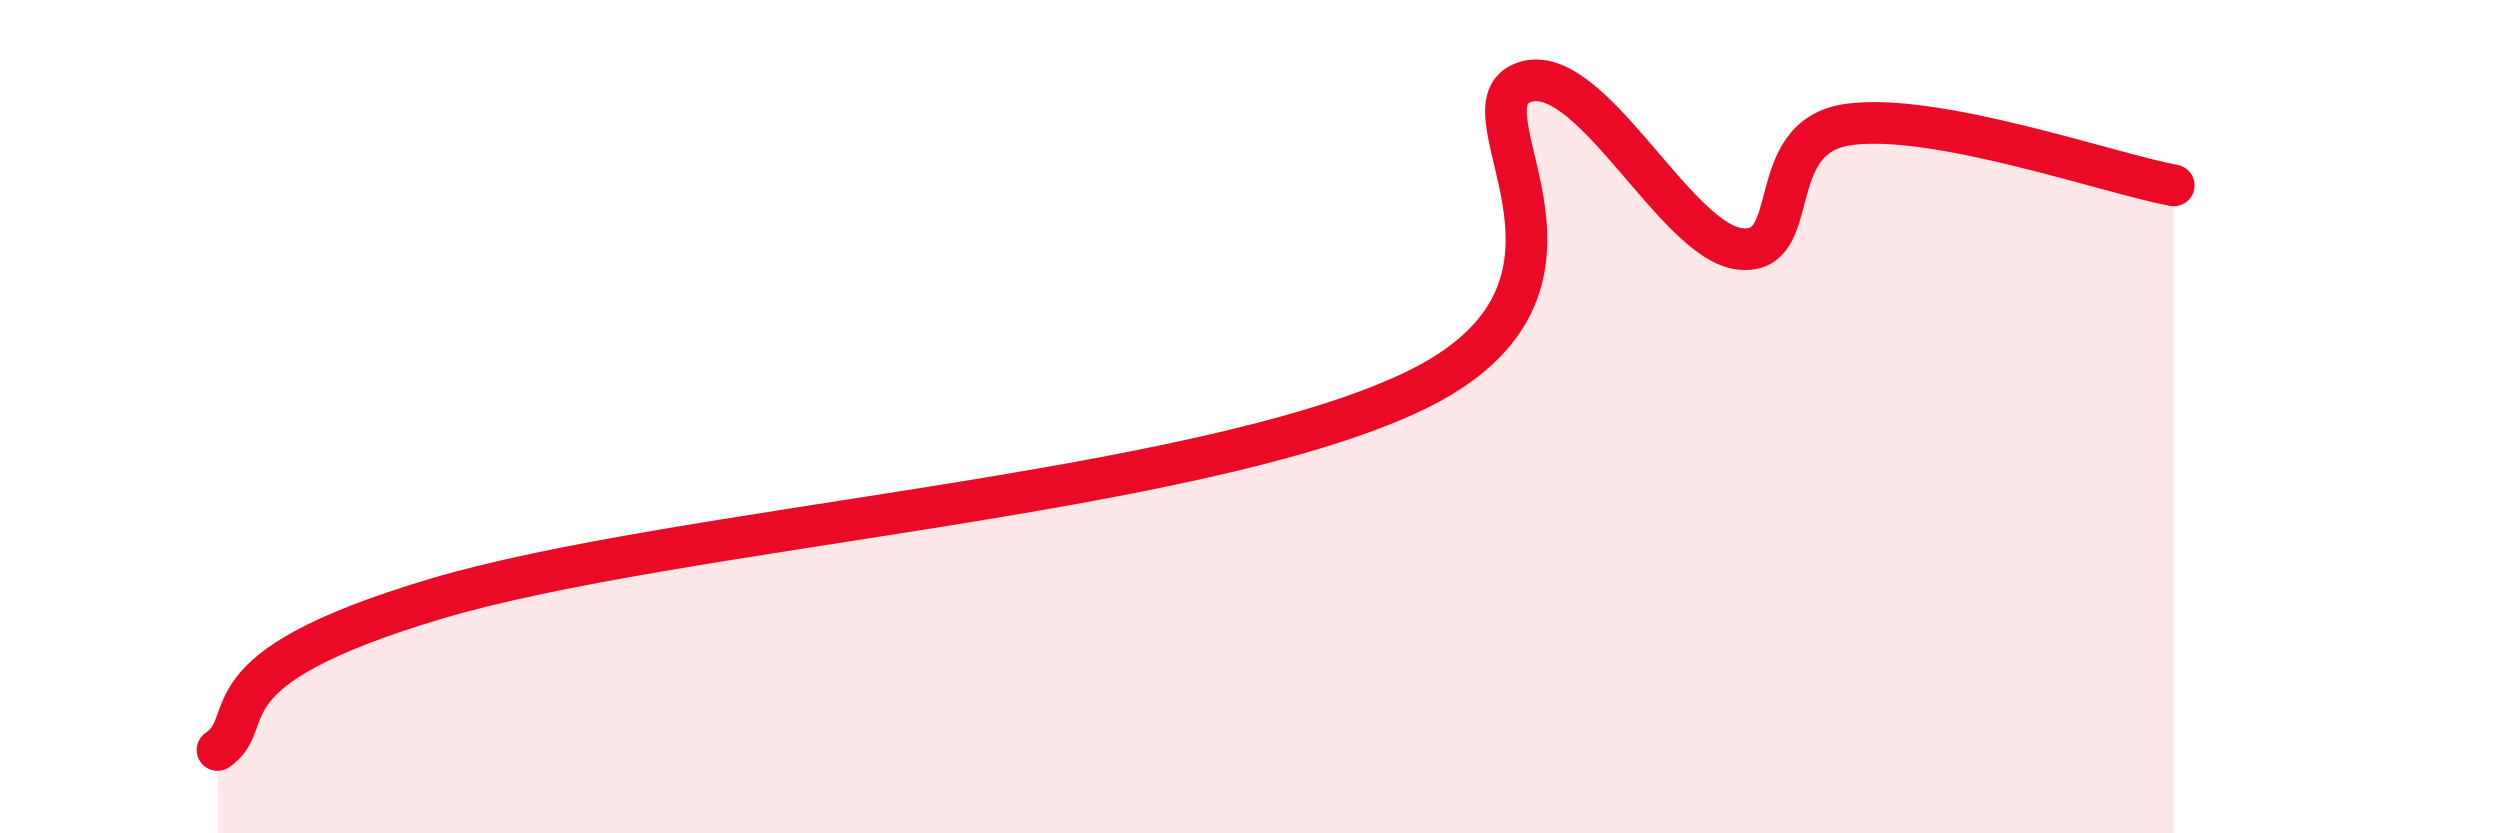
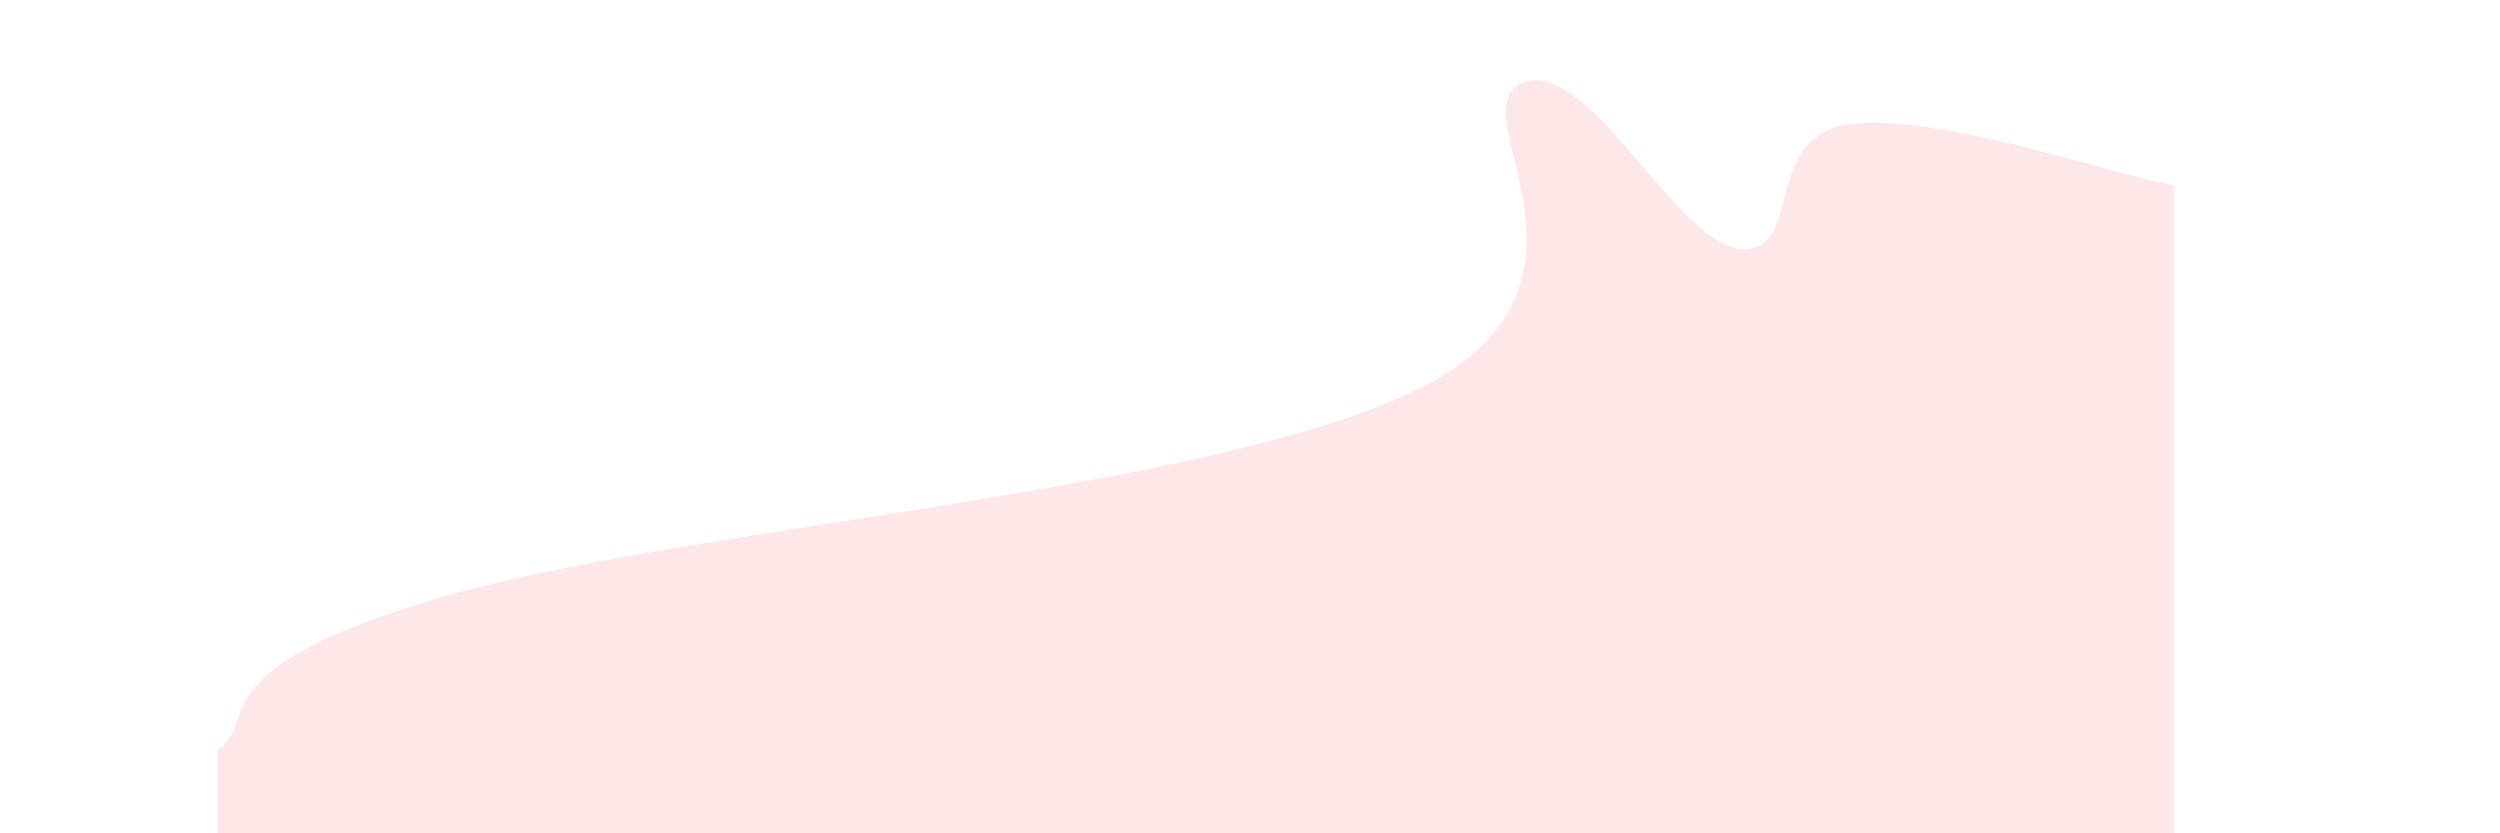
<svg xmlns="http://www.w3.org/2000/svg" width="60" height="20" viewBox="0 0 60 20">
  <path d="M 5.22,18 C 6.26,17.28 4.69,16.1 10.43,14.38 C 16.17,12.66 28.69,11.88 33.91,9.4 C 39.13,6.92 34.95,2.69 36.52,2 C 38.09,1.31 40.17,5.77 41.74,5.97 C 43.31,6.17 42.26,3.29 44.35,2.99 C 46.44,2.69 50.61,4.16 52.17,4.45L52.17 20L5.22 20Z" fill="#EB0A25" opacity="0.1" stroke-linecap="round" stroke-linejoin="round" />
-   <path d="M 5.22,18 C 6.26,17.28 4.69,16.1 10.43,14.38 C 16.17,12.66 28.69,11.88 33.91,9.4 C 39.13,6.92 34.95,2.69 36.52,2 C 38.09,1.31 40.17,5.77 41.74,5.97 C 43.31,6.17 42.26,3.29 44.35,2.99 C 46.44,2.69 50.61,4.16 52.17,4.45" stroke="#EB0A25" stroke-width="1" fill="none" stroke-linecap="round" stroke-linejoin="round" />
</svg>